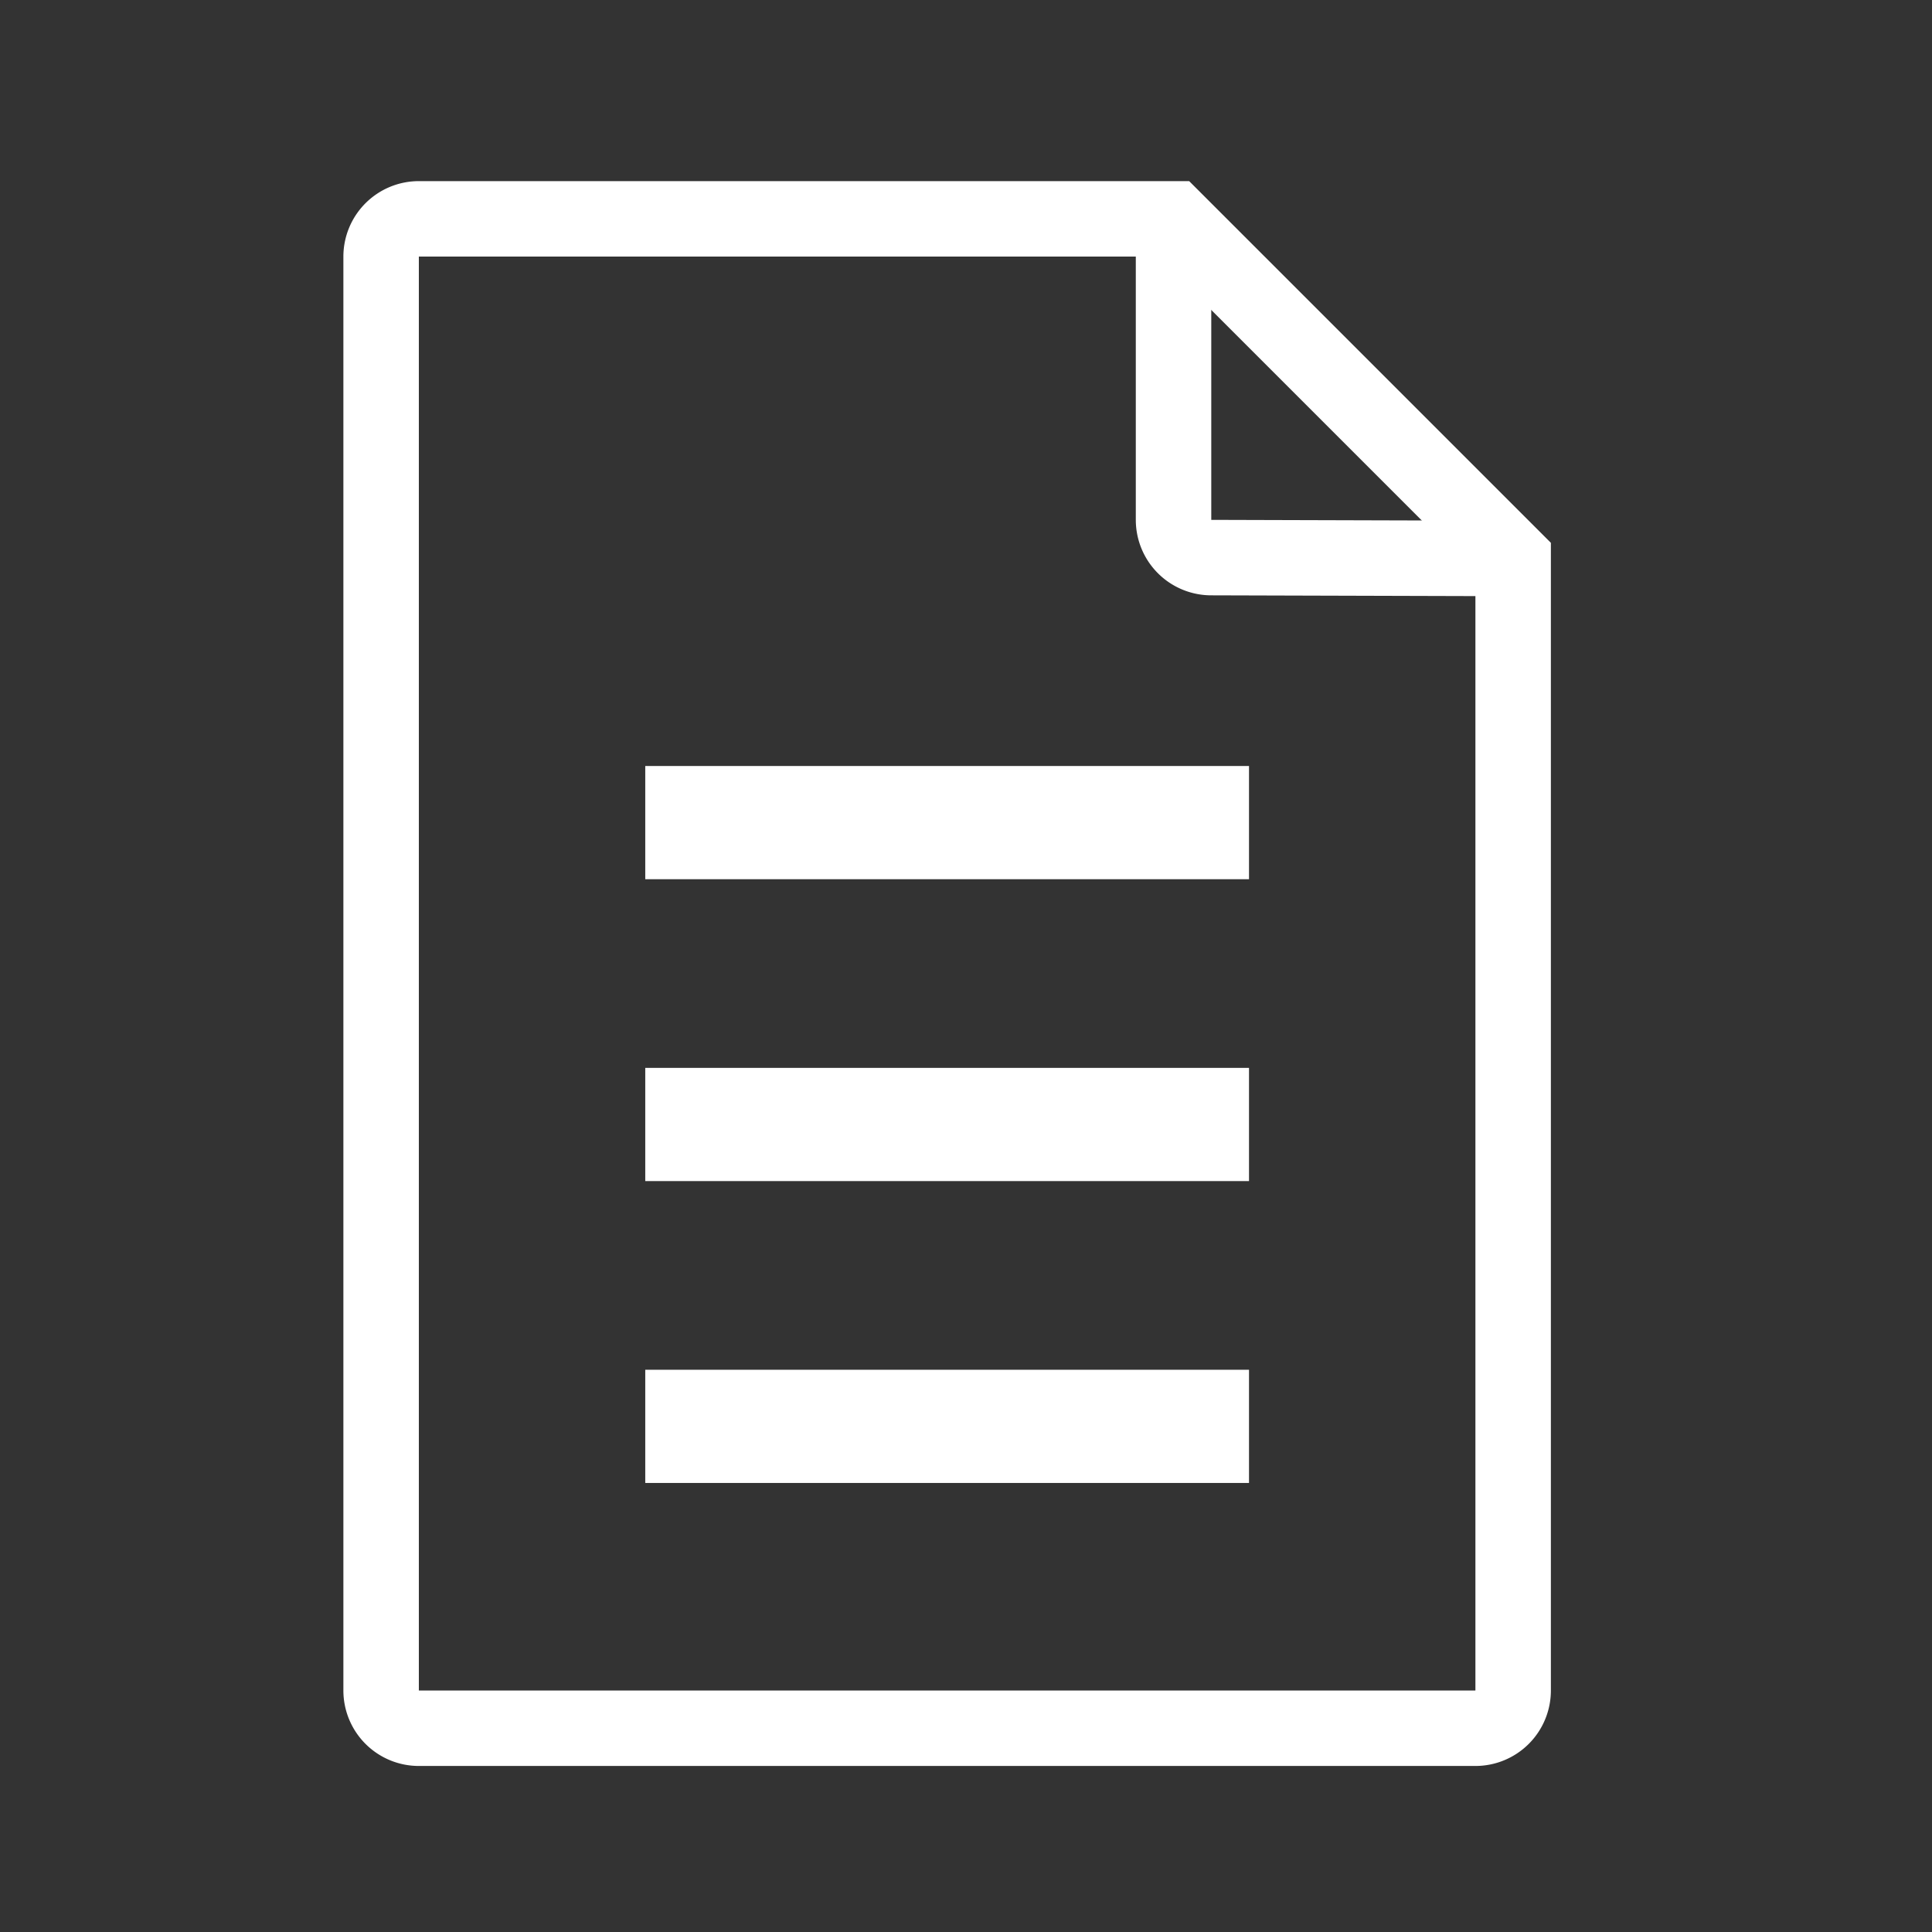
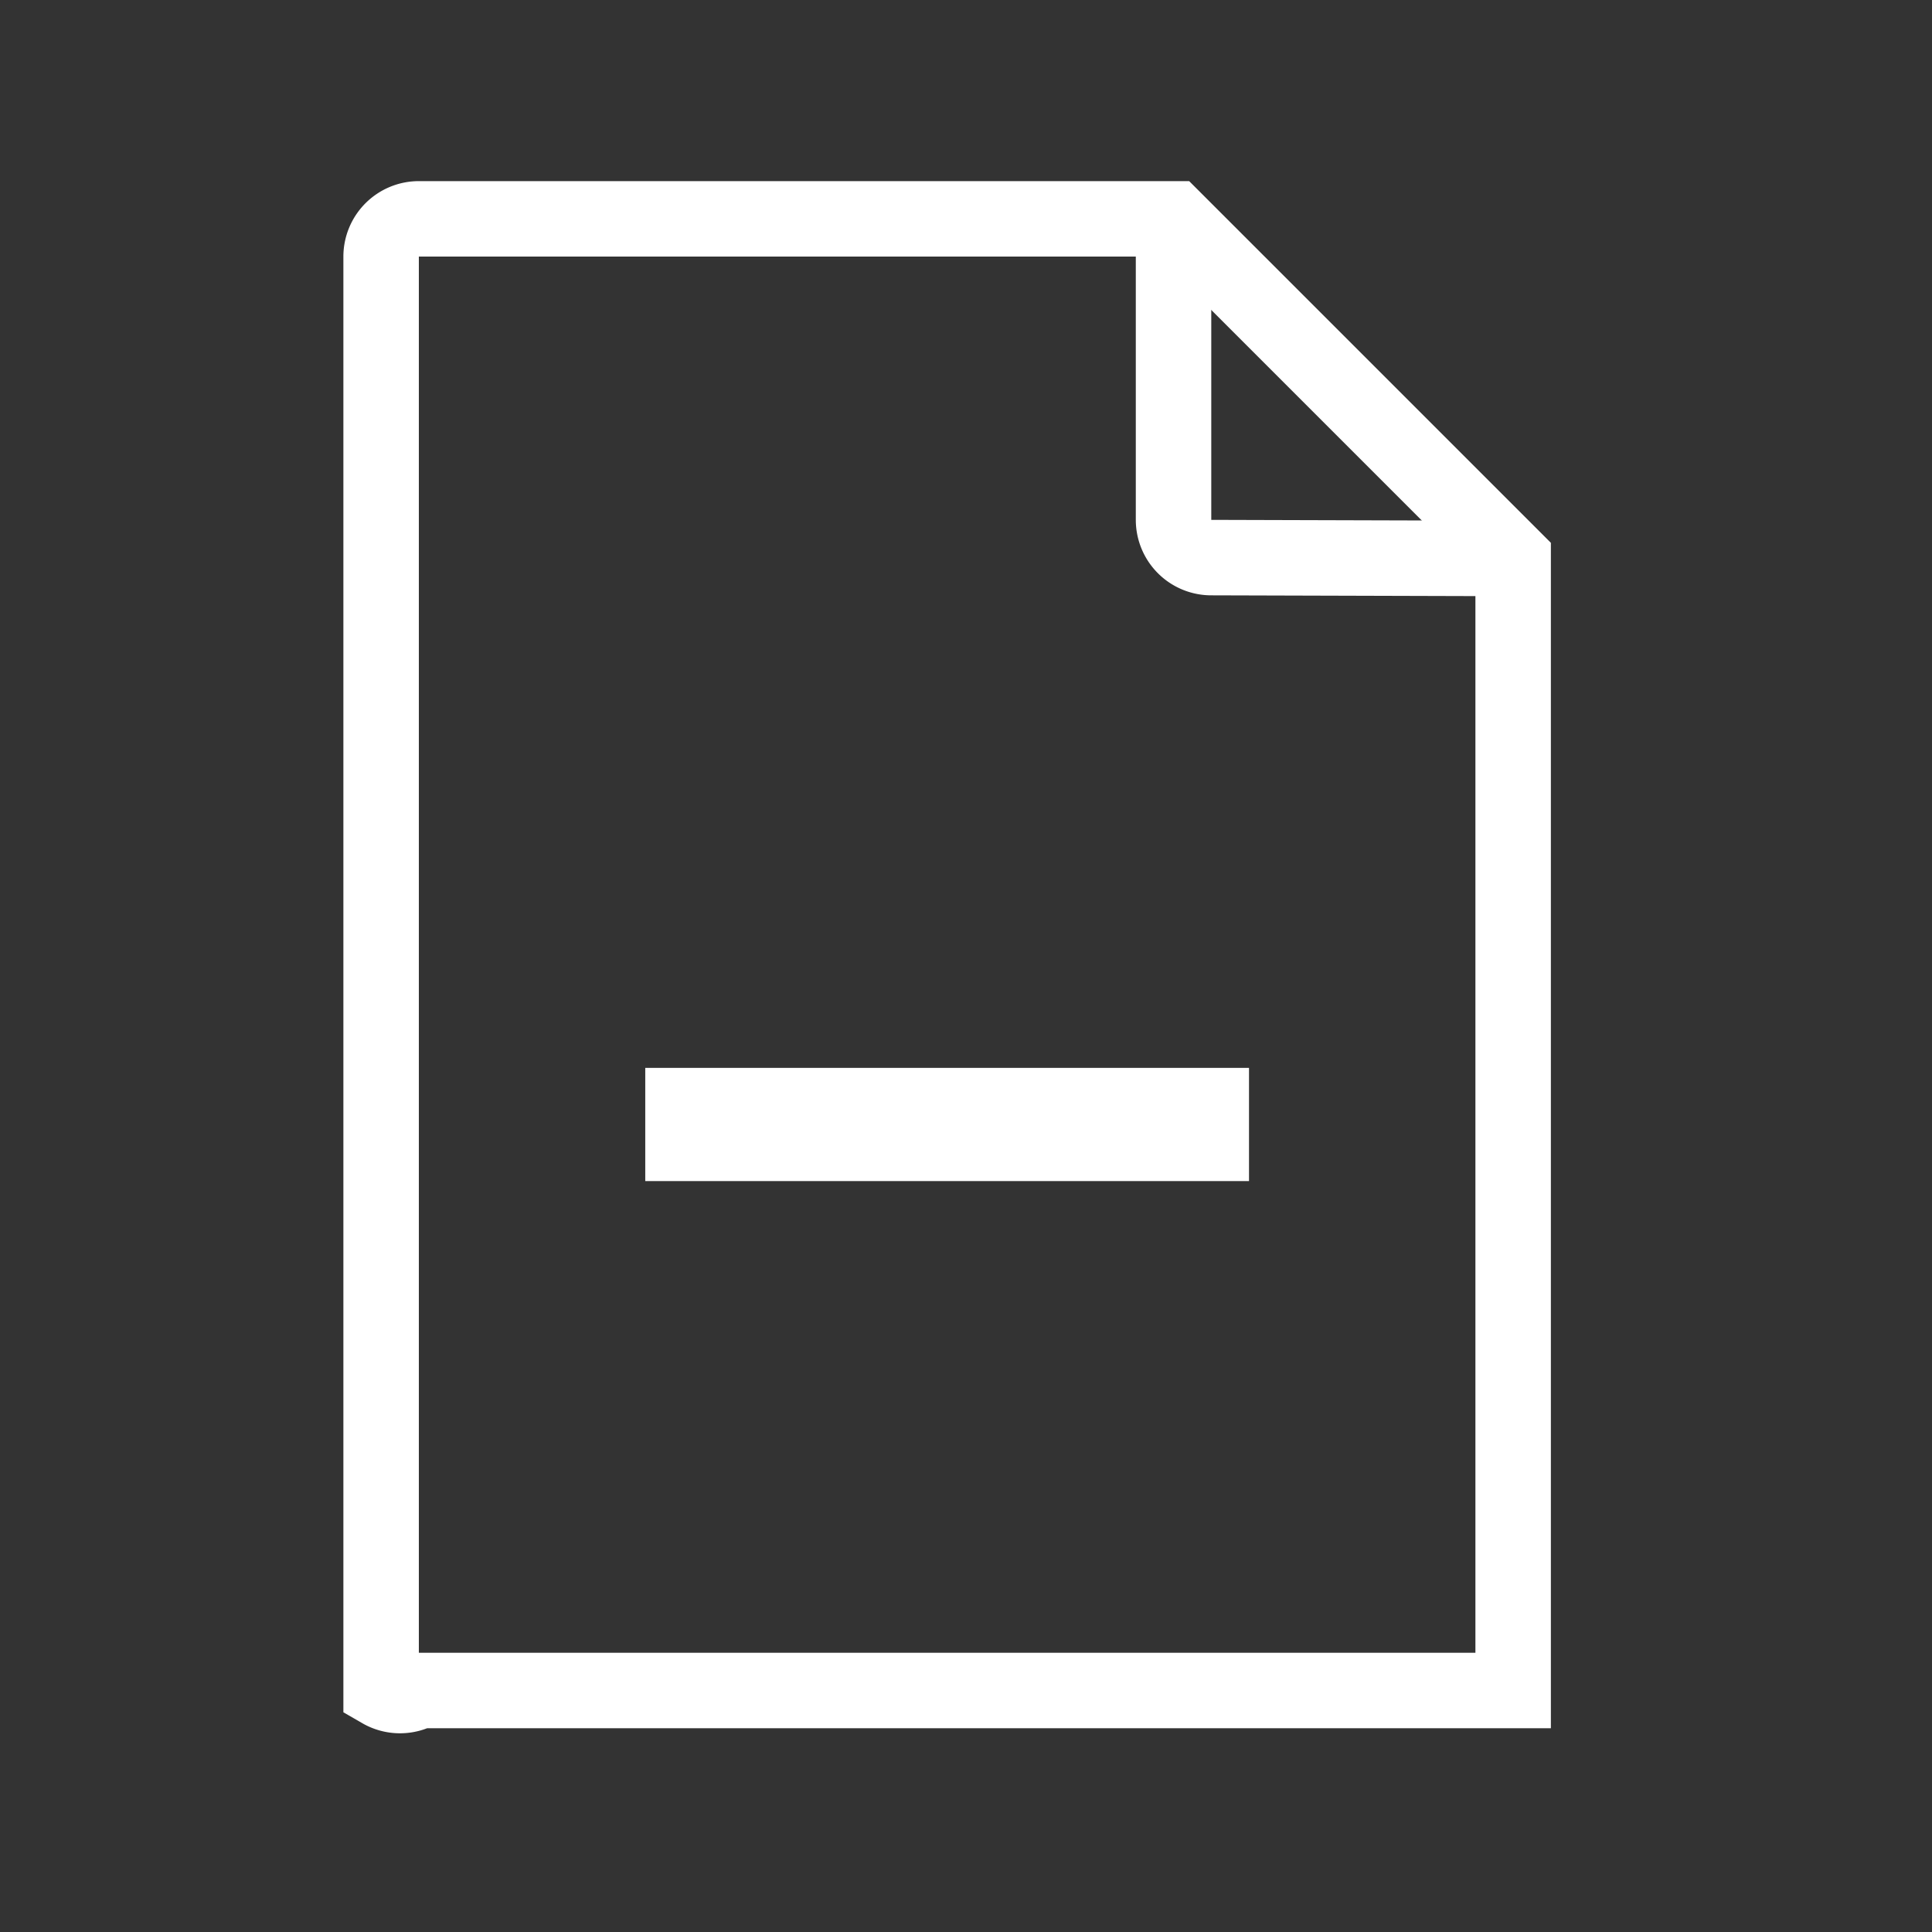
<svg xmlns="http://www.w3.org/2000/svg" id="レイヤー_1のコピー" data-name="レイヤー 1のコピー" viewBox="0 0 512 512">
  <rect x="0" y="0" width="512" height="512" fill="#333333" stroke="none" />
  <defs>
    <style>
.cls-1,.cls-2{fill:none;stroke:#fff;stroke-miterlimit:10;}
.cls-1{stroke-width:30px;}
.cls-2{stroke-width:20px;}
</style>
  </defs>
-   <line class="cls-1" x1="171" y1="218" x2="331" y2="218" />
  <line class="cls-1" x1="171" y1="298" x2="331" y2="298" />
-   <line class="cls-1" x1="171" y1="378" x2="331" y2="378" />
-   <path class="cls-2" d="M101,448V68a10,10,0,0,1,10-10H311l90,90V448a10,10,0,0,1-10,10H111A10,10,0,0,1,101,448Z" />
+   <path class="cls-2" d="M101,448V68a10,10,0,0,1,10-10H311l90,90V448H111A10,10,0,0,1,101,448Z" />
  <path class="cls-2" d="M311,58v79.77a10,10,0,0,0,10,10l80,.23" />
</svg>